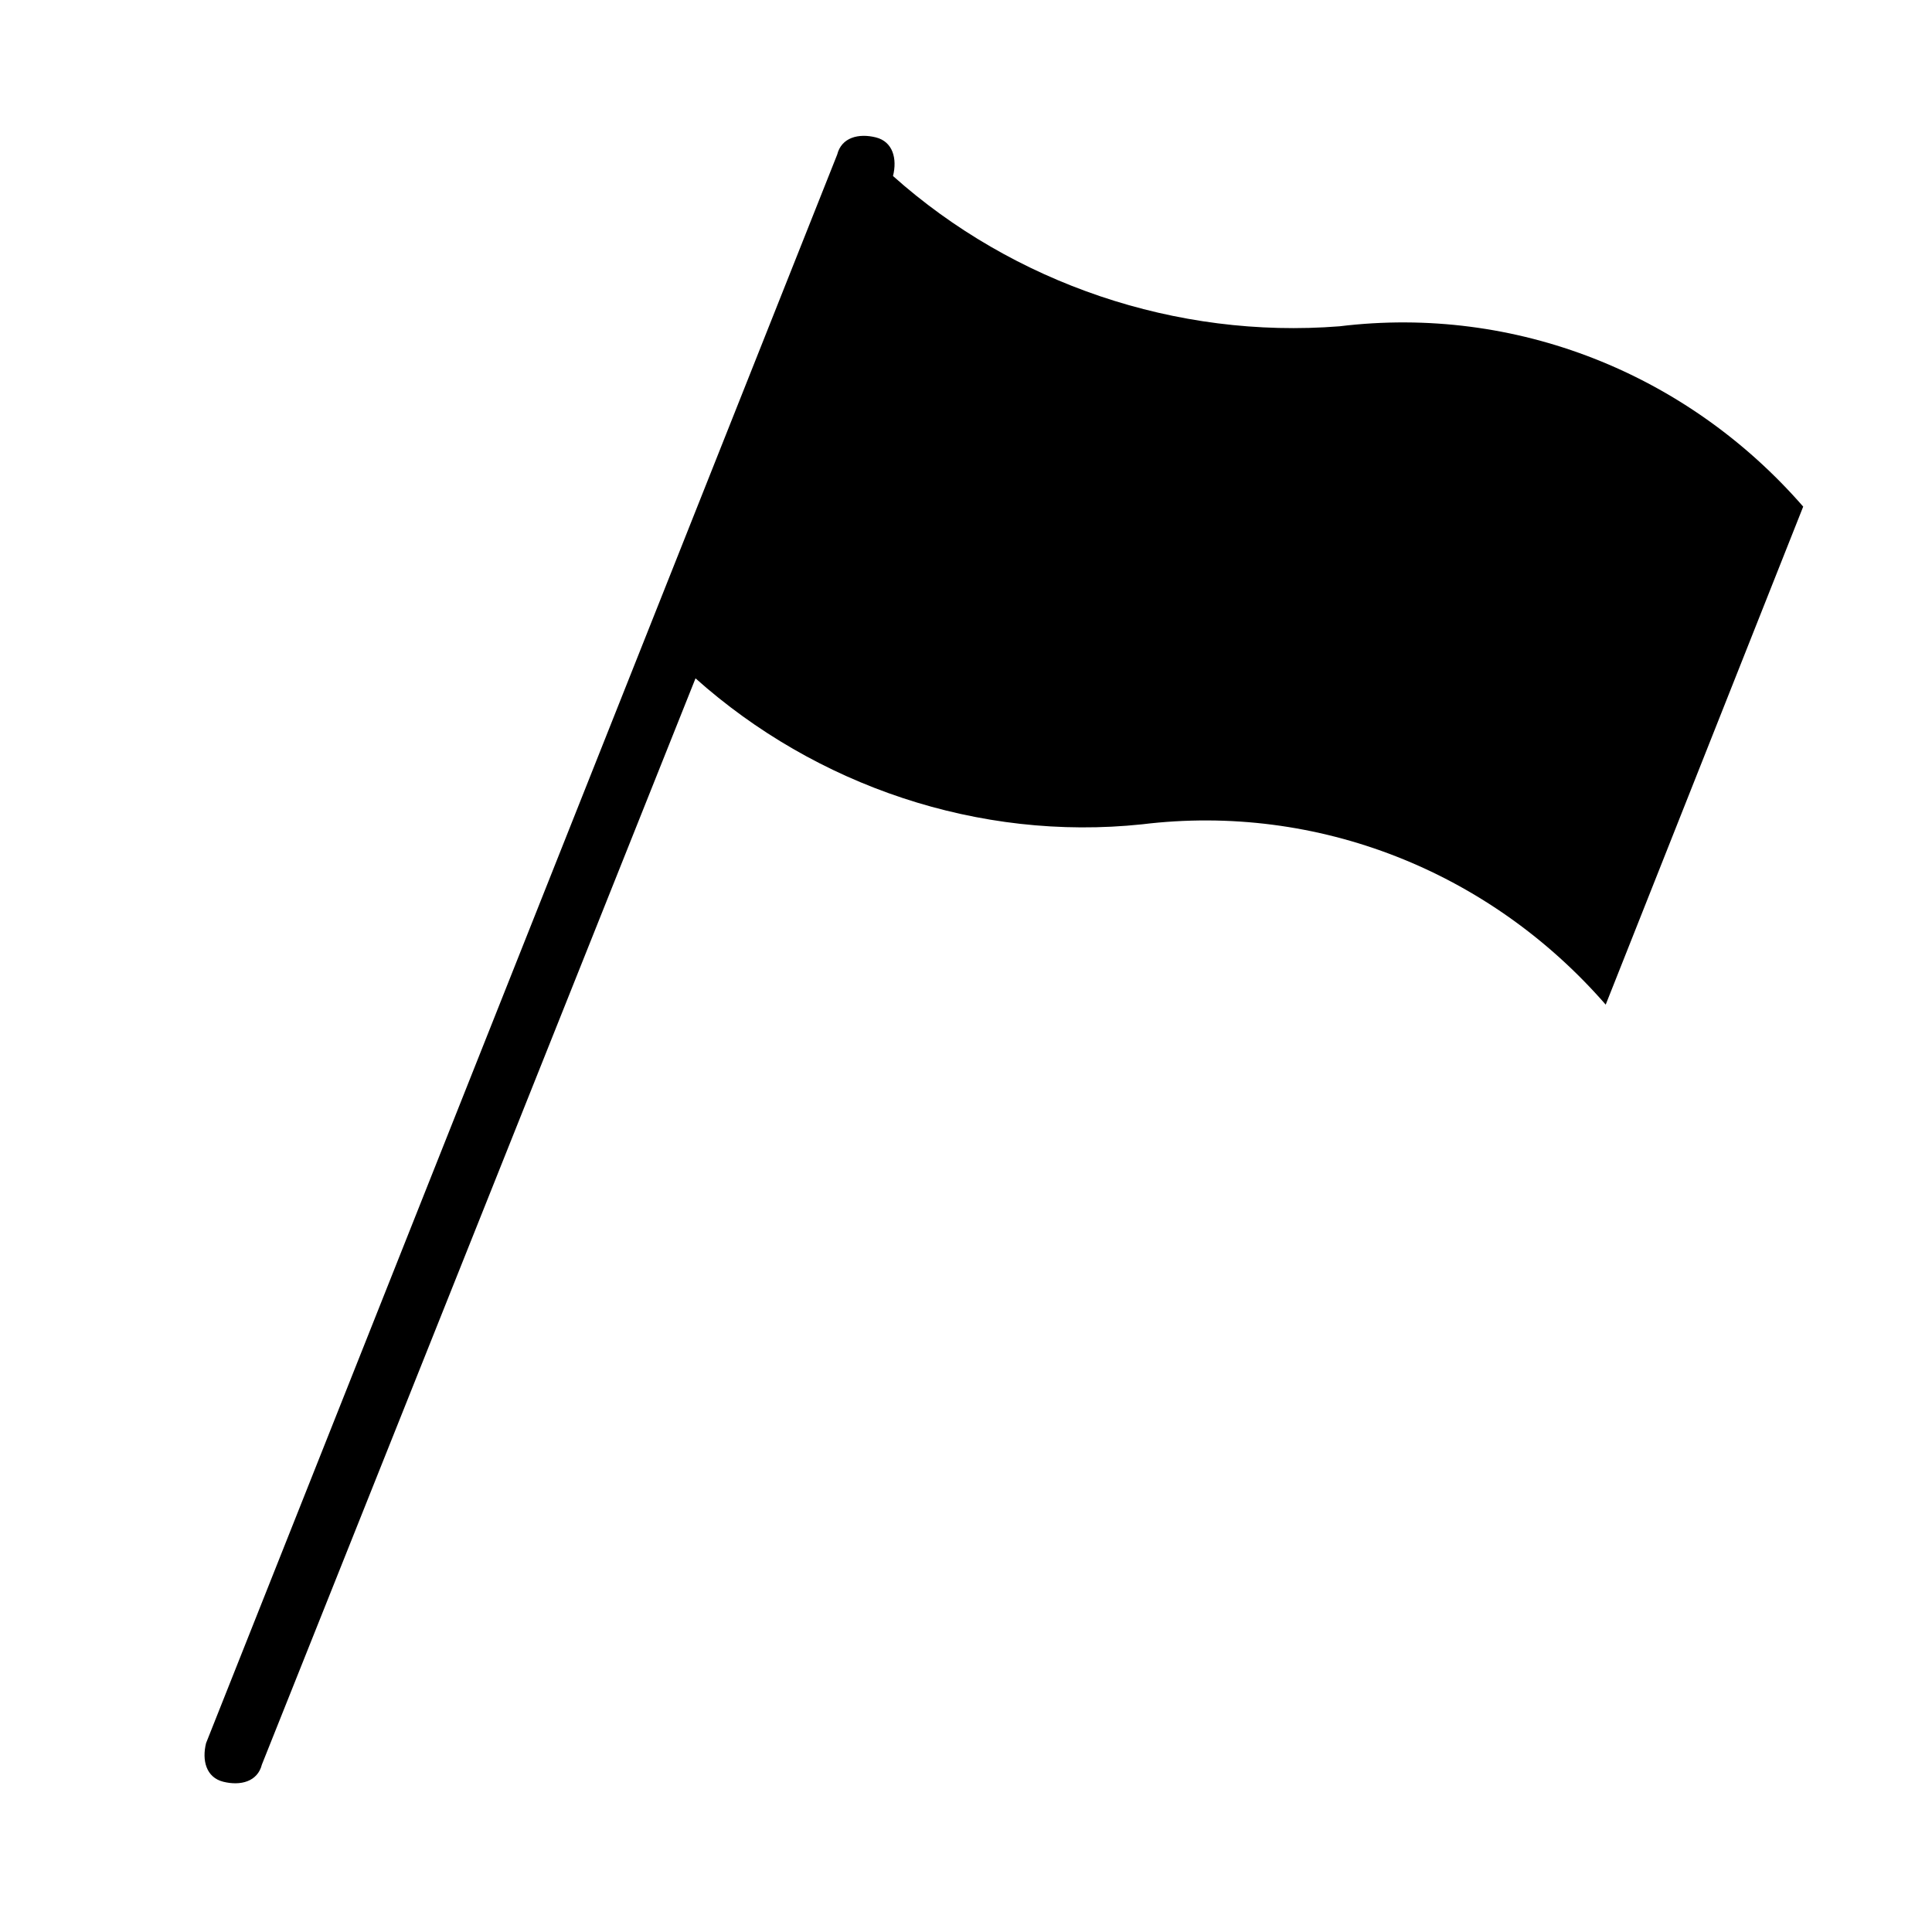
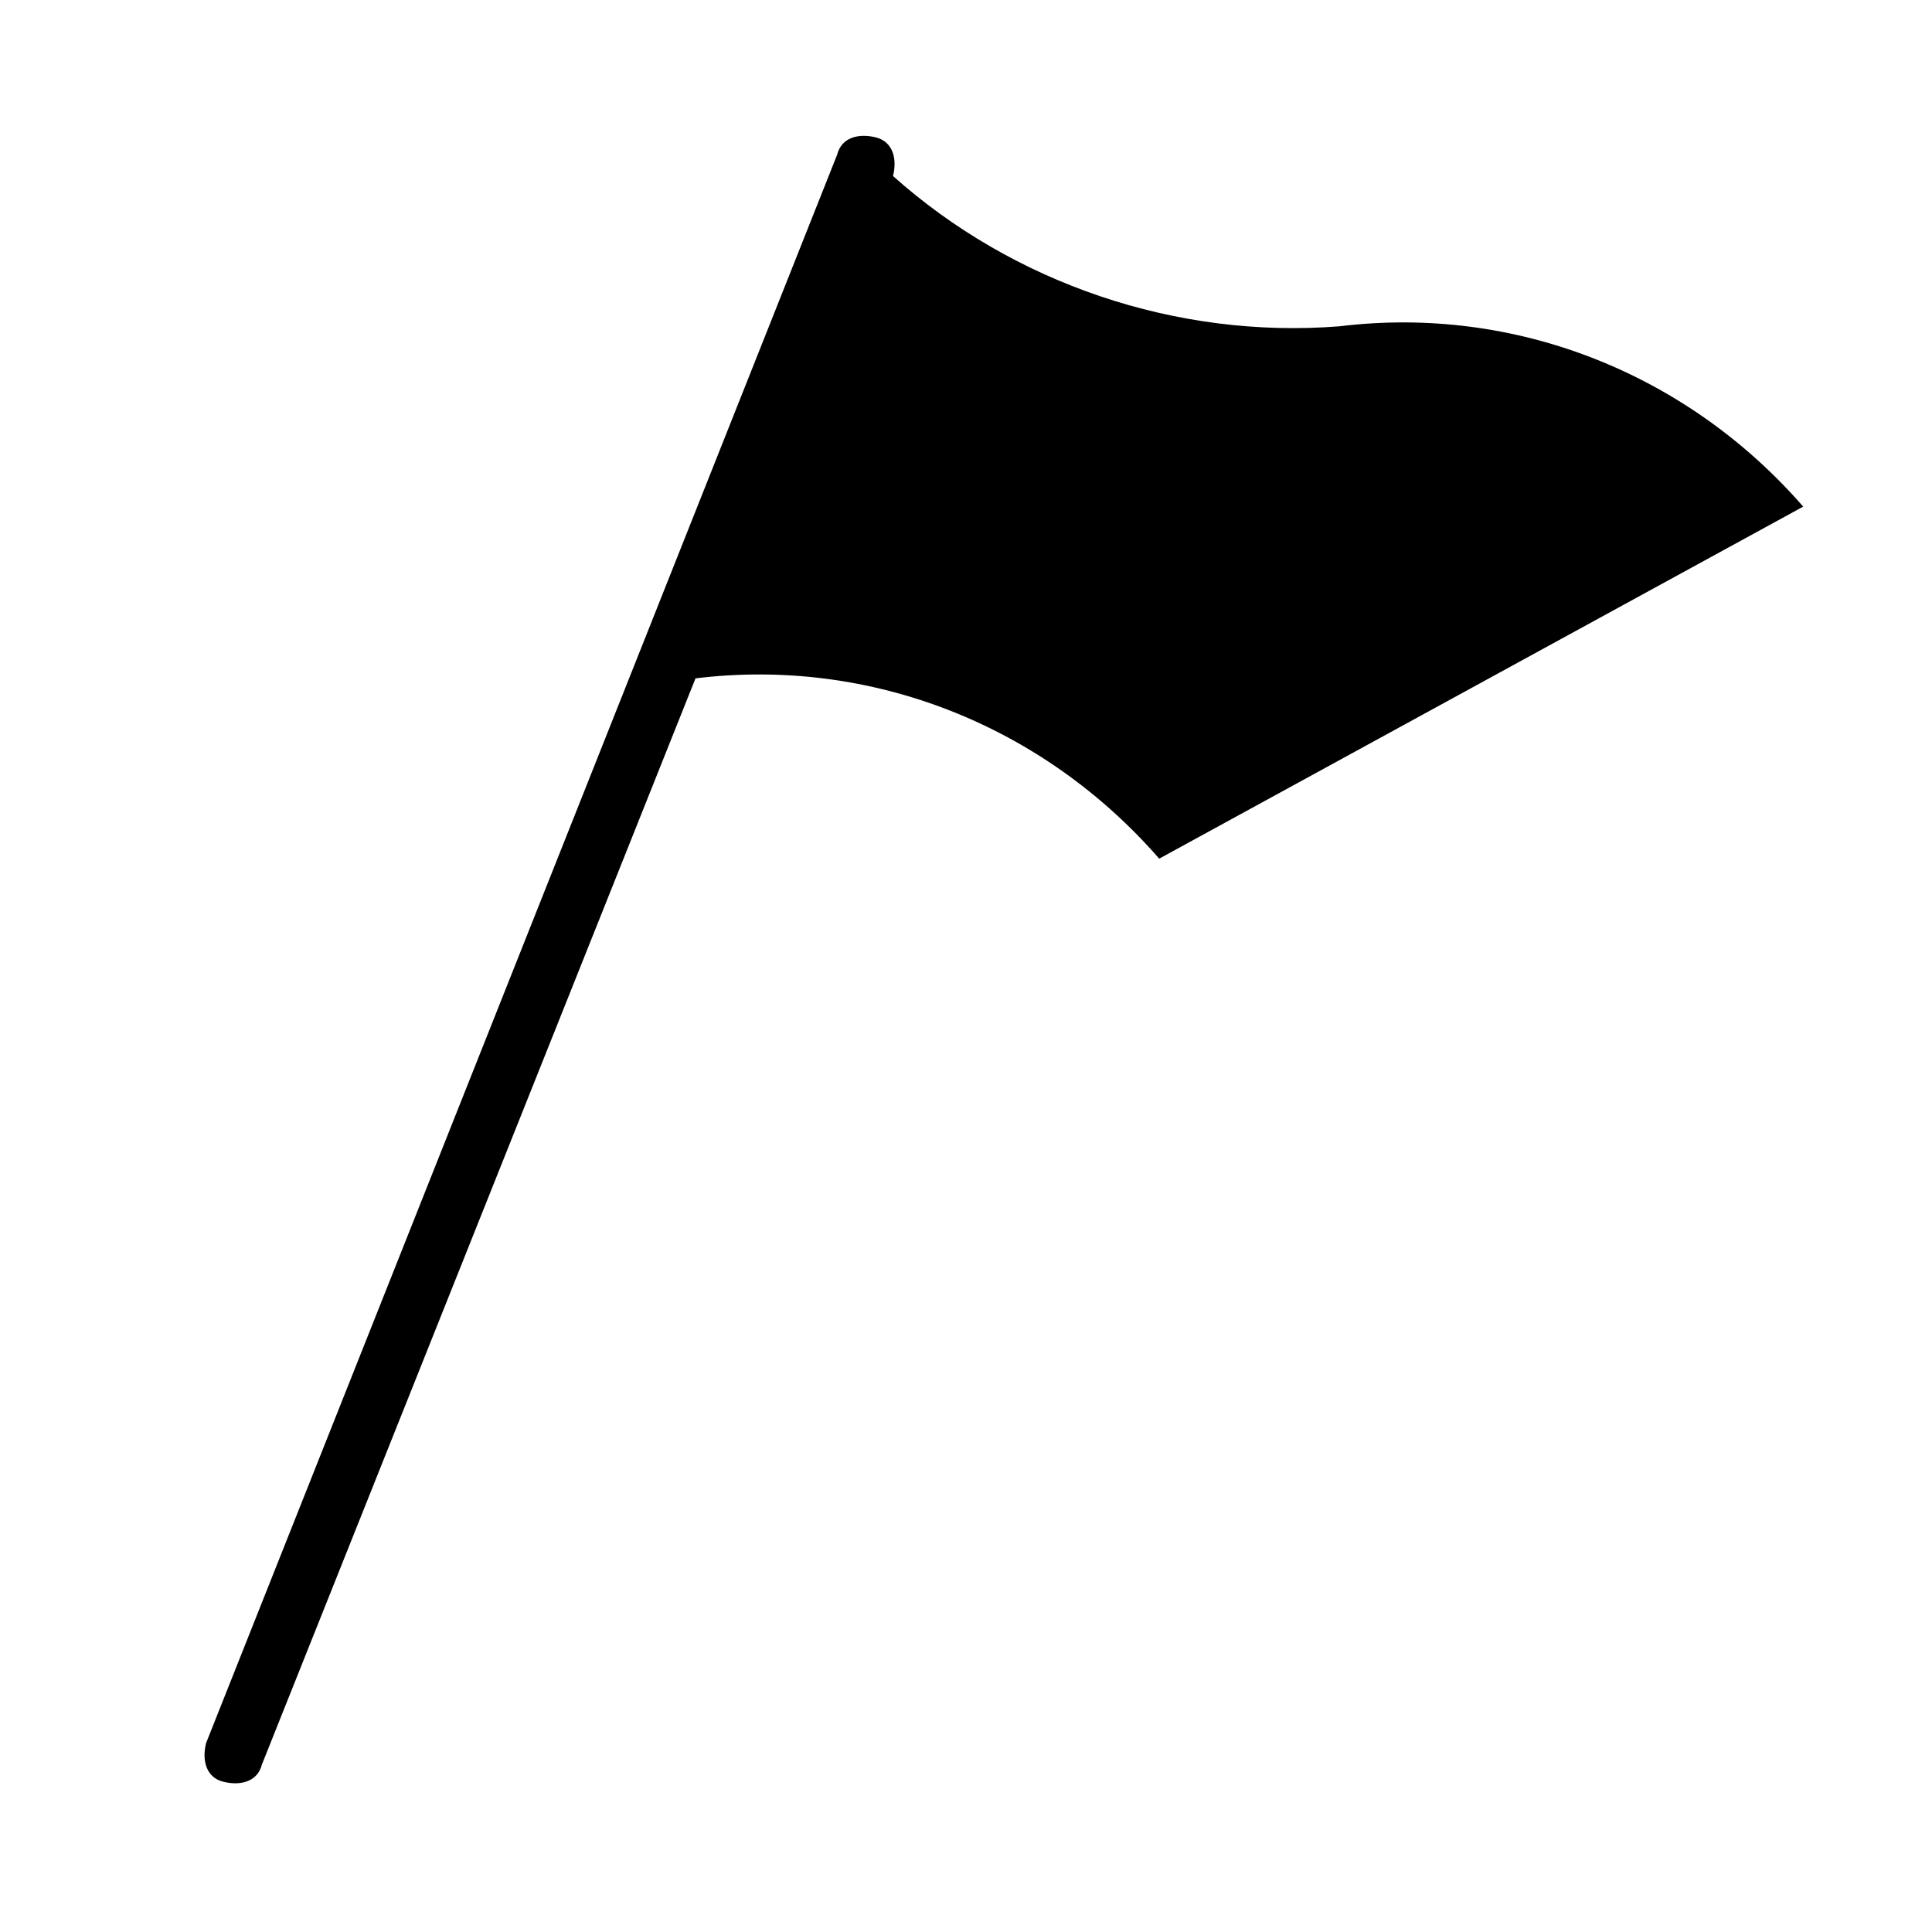
<svg xmlns="http://www.w3.org/2000/svg" version="1.1" x="0px" y="0px" viewBox="0 0 45 45" style="enable-background: new 0 0 45 45;" xml:space="preserve">
  <g>
-     <path d="M20.8,4.1c0.1-0.4,0-0.8-0.4-0.9c-0.4-0.1-0.8,0-0.9,0.4l-14.7,37c-0.1,0.4,0,0.8,0.4,0.9c0.4,0.1,0.8,0,0.9-0.4l10.1-25.3   c2.8,2.5,6.6,3.8,10.4,3.4c4.1-0.5,8.1,1.1,10.8,4.2L42,11.8c-2.7-3.1-6.7-4.7-10.8-4.2C27.4,7.9,23.6,6.6,20.8,4.1z" />
+     <path d="M20.8,4.1c0.1-0.4,0-0.8-0.4-0.9c-0.4-0.1-0.8,0-0.9,0.4l-14.7,37c-0.1,0.4,0,0.8,0.4,0.9c0.4,0.1,0.8,0,0.9-0.4l10.1-25.3   c4.1-0.5,8.1,1.1,10.8,4.2L42,11.8c-2.7-3.1-6.7-4.7-10.8-4.2C27.4,7.9,23.6,6.6,20.8,4.1z" />
  </g>
</svg>